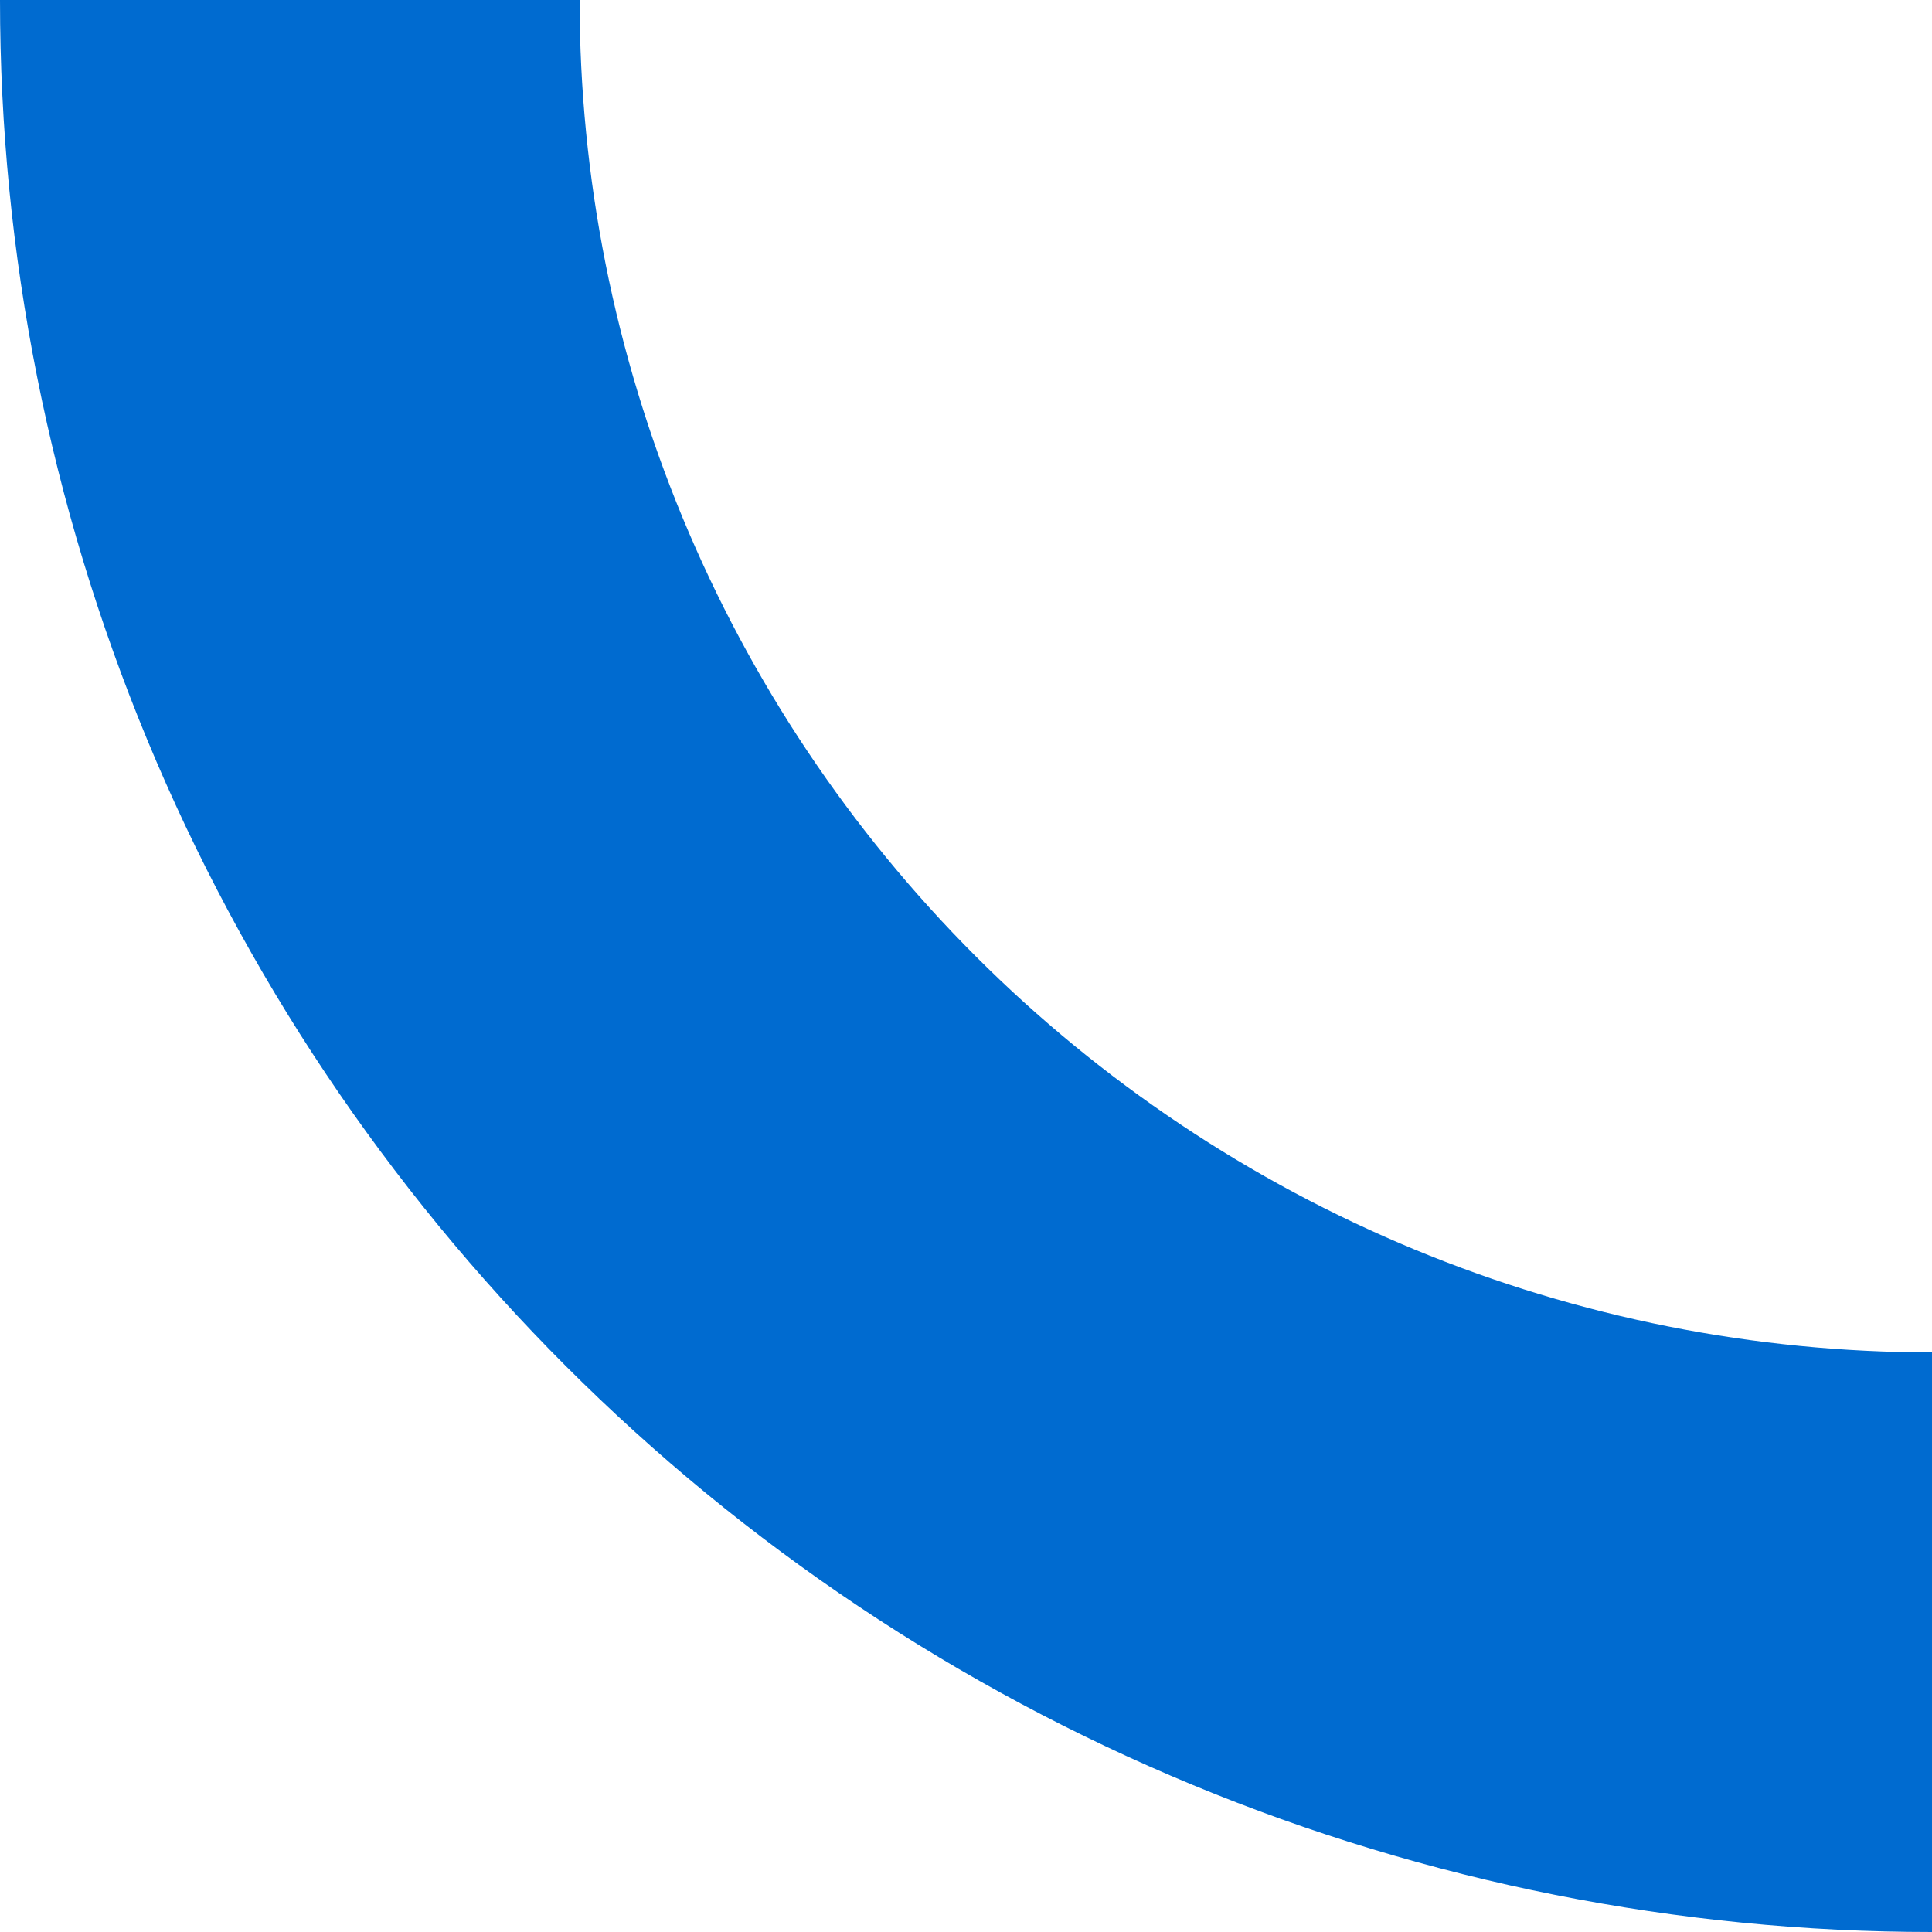
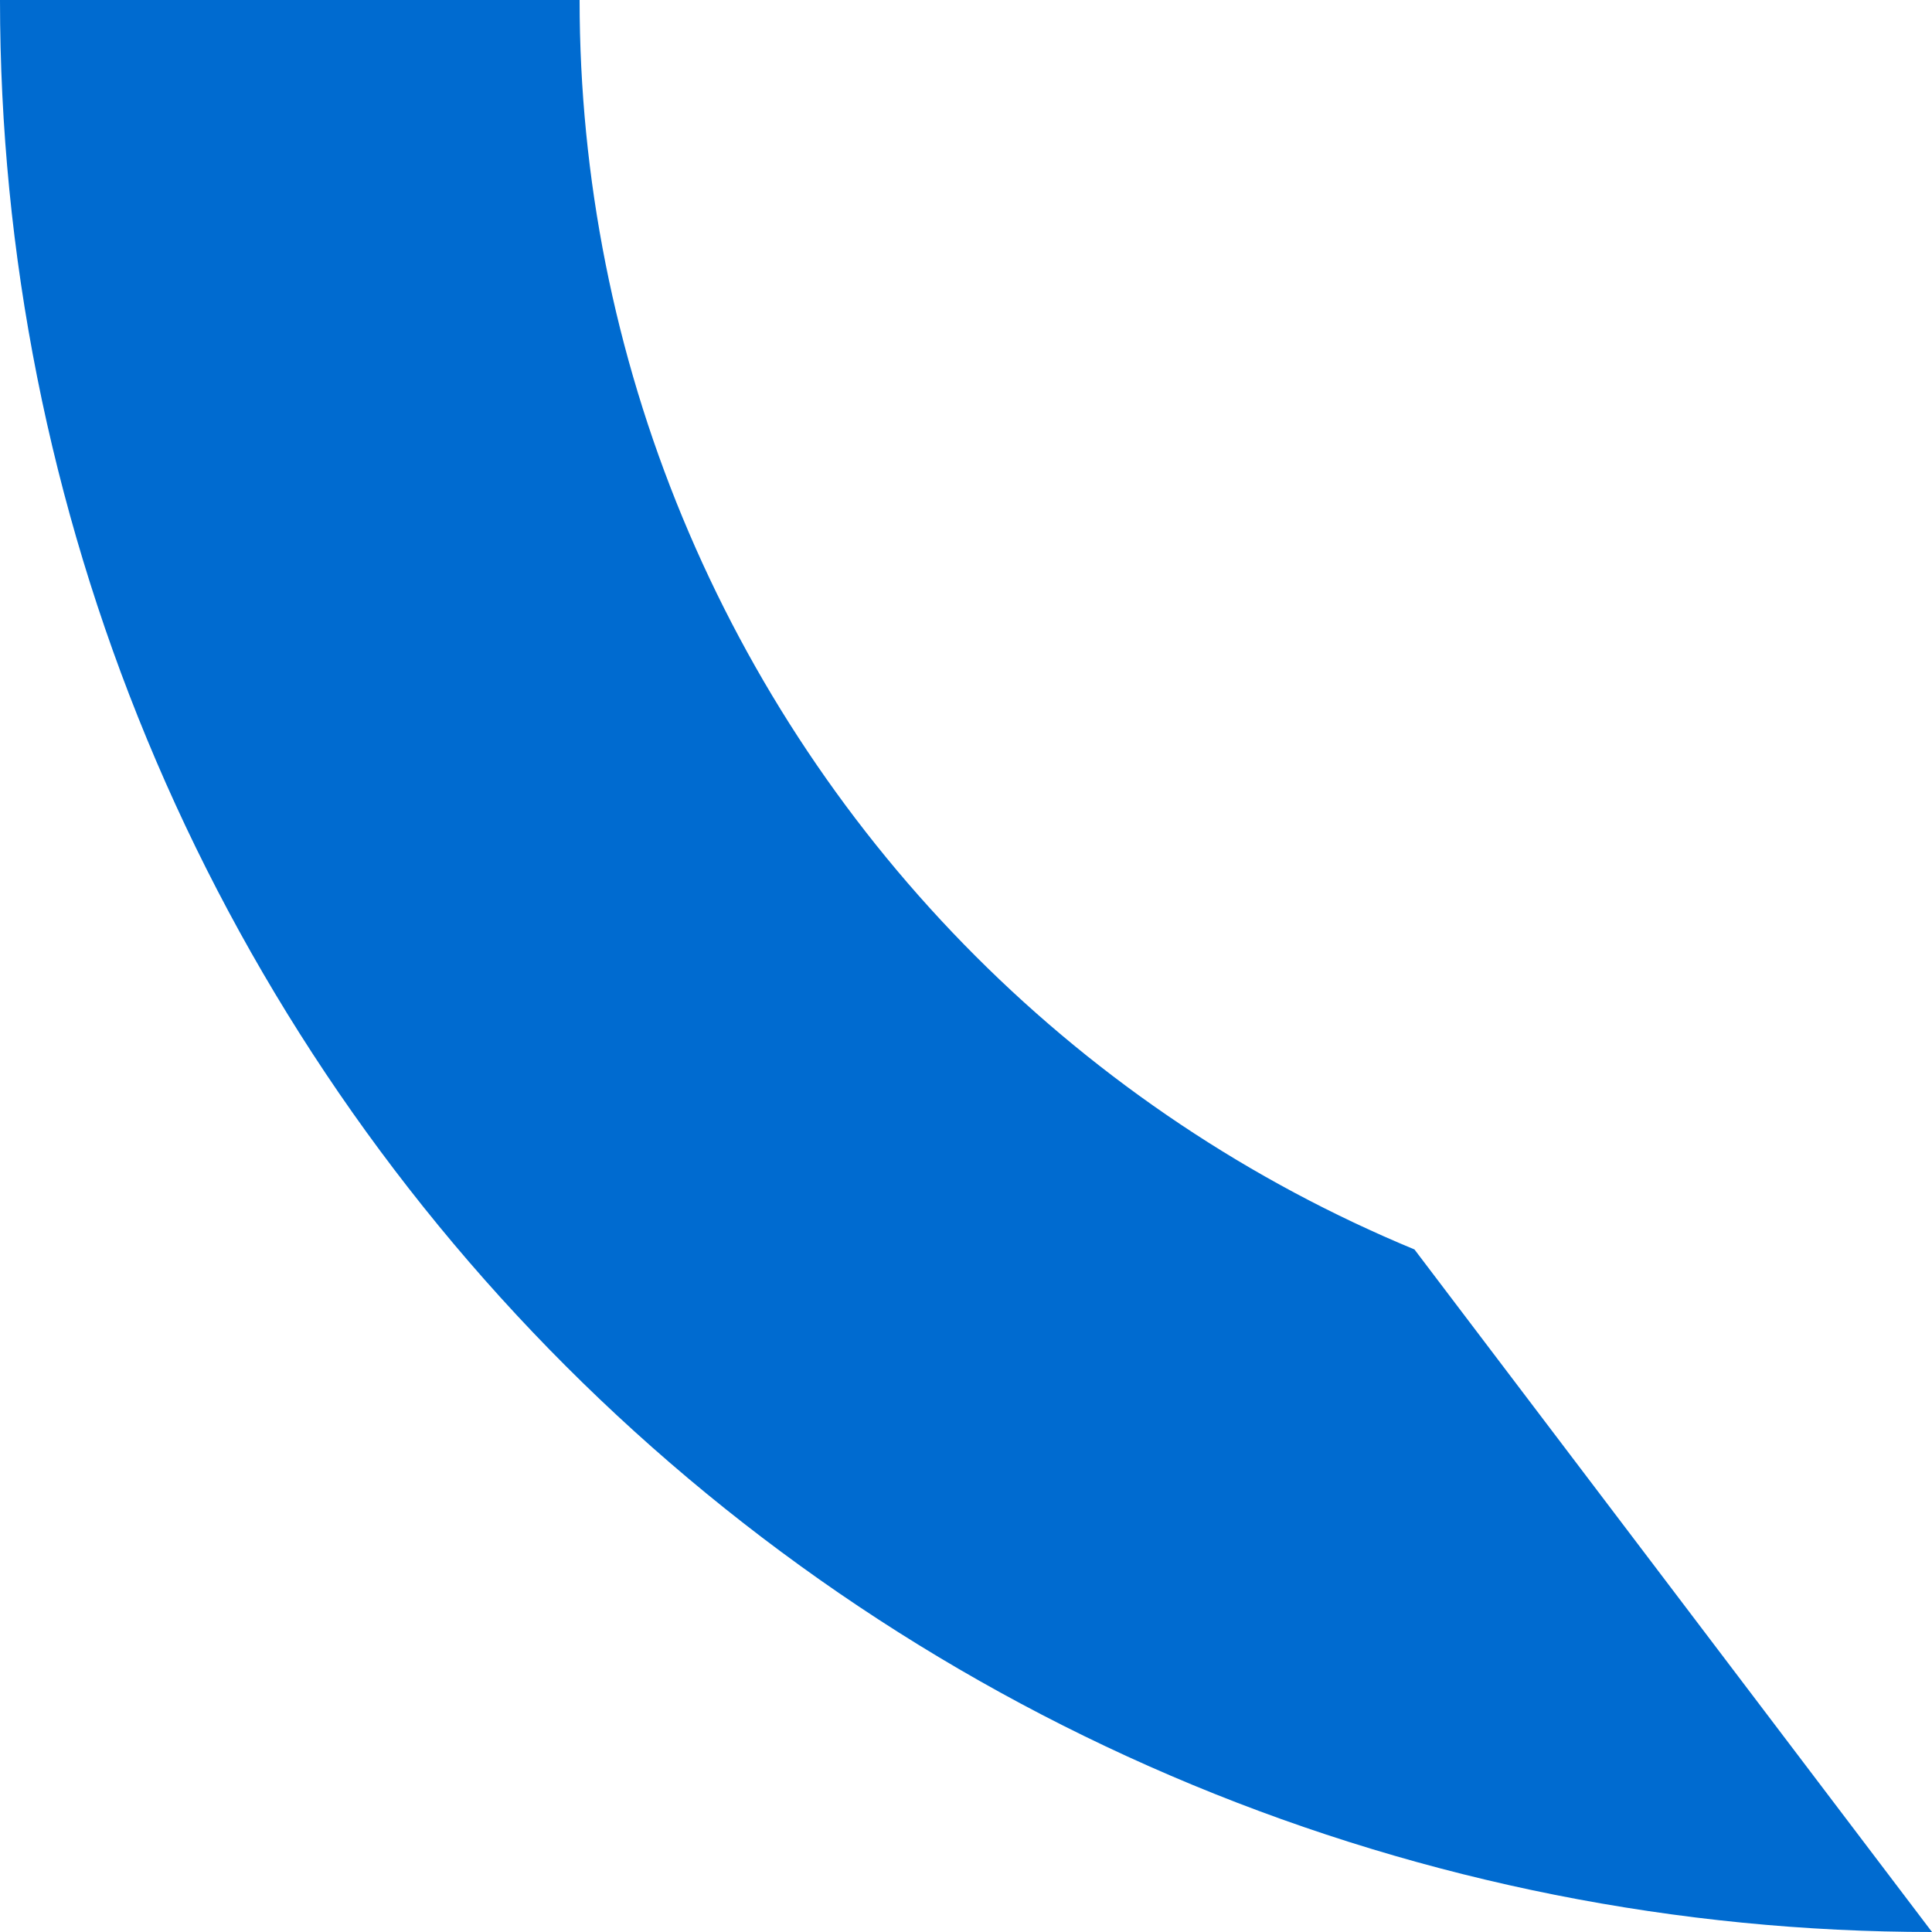
<svg xmlns="http://www.w3.org/2000/svg" width="824" height="824" viewBox="0 0 824 824" fill="none">
-   <path d="M824 824C715.791 824 608.641 802.687 508.669 761.277C408.696 719.867 317.859 659.171 241.344 582.656C164.828 506.14 104.133 415.303 62.723 315.331C21.313 215.359 -0 108.209 -0 6.10351e-05H247.2C247.2 75.746 262.119 150.751 291.106 220.732C320.093 290.712 362.58 354.298 416.141 407.859C469.701 461.42 533.287 503.907 603.268 532.894C673.249 561.881 748.253 576.8 824 576.8L824 824Z" fill="#006BD0" />
+   <path d="M824 824C715.791 824 608.641 802.687 508.669 761.277C408.696 719.867 317.859 659.171 241.344 582.656C164.828 506.14 104.133 415.303 62.723 315.331C21.313 215.359 -0 108.209 -0 6.10351e-05H247.2C247.2 75.746 262.119 150.751 291.106 220.732C320.093 290.712 362.58 354.298 416.141 407.859C469.701 461.42 533.287 503.907 603.268 532.894L824 824Z" fill="#006BD0" />
</svg>